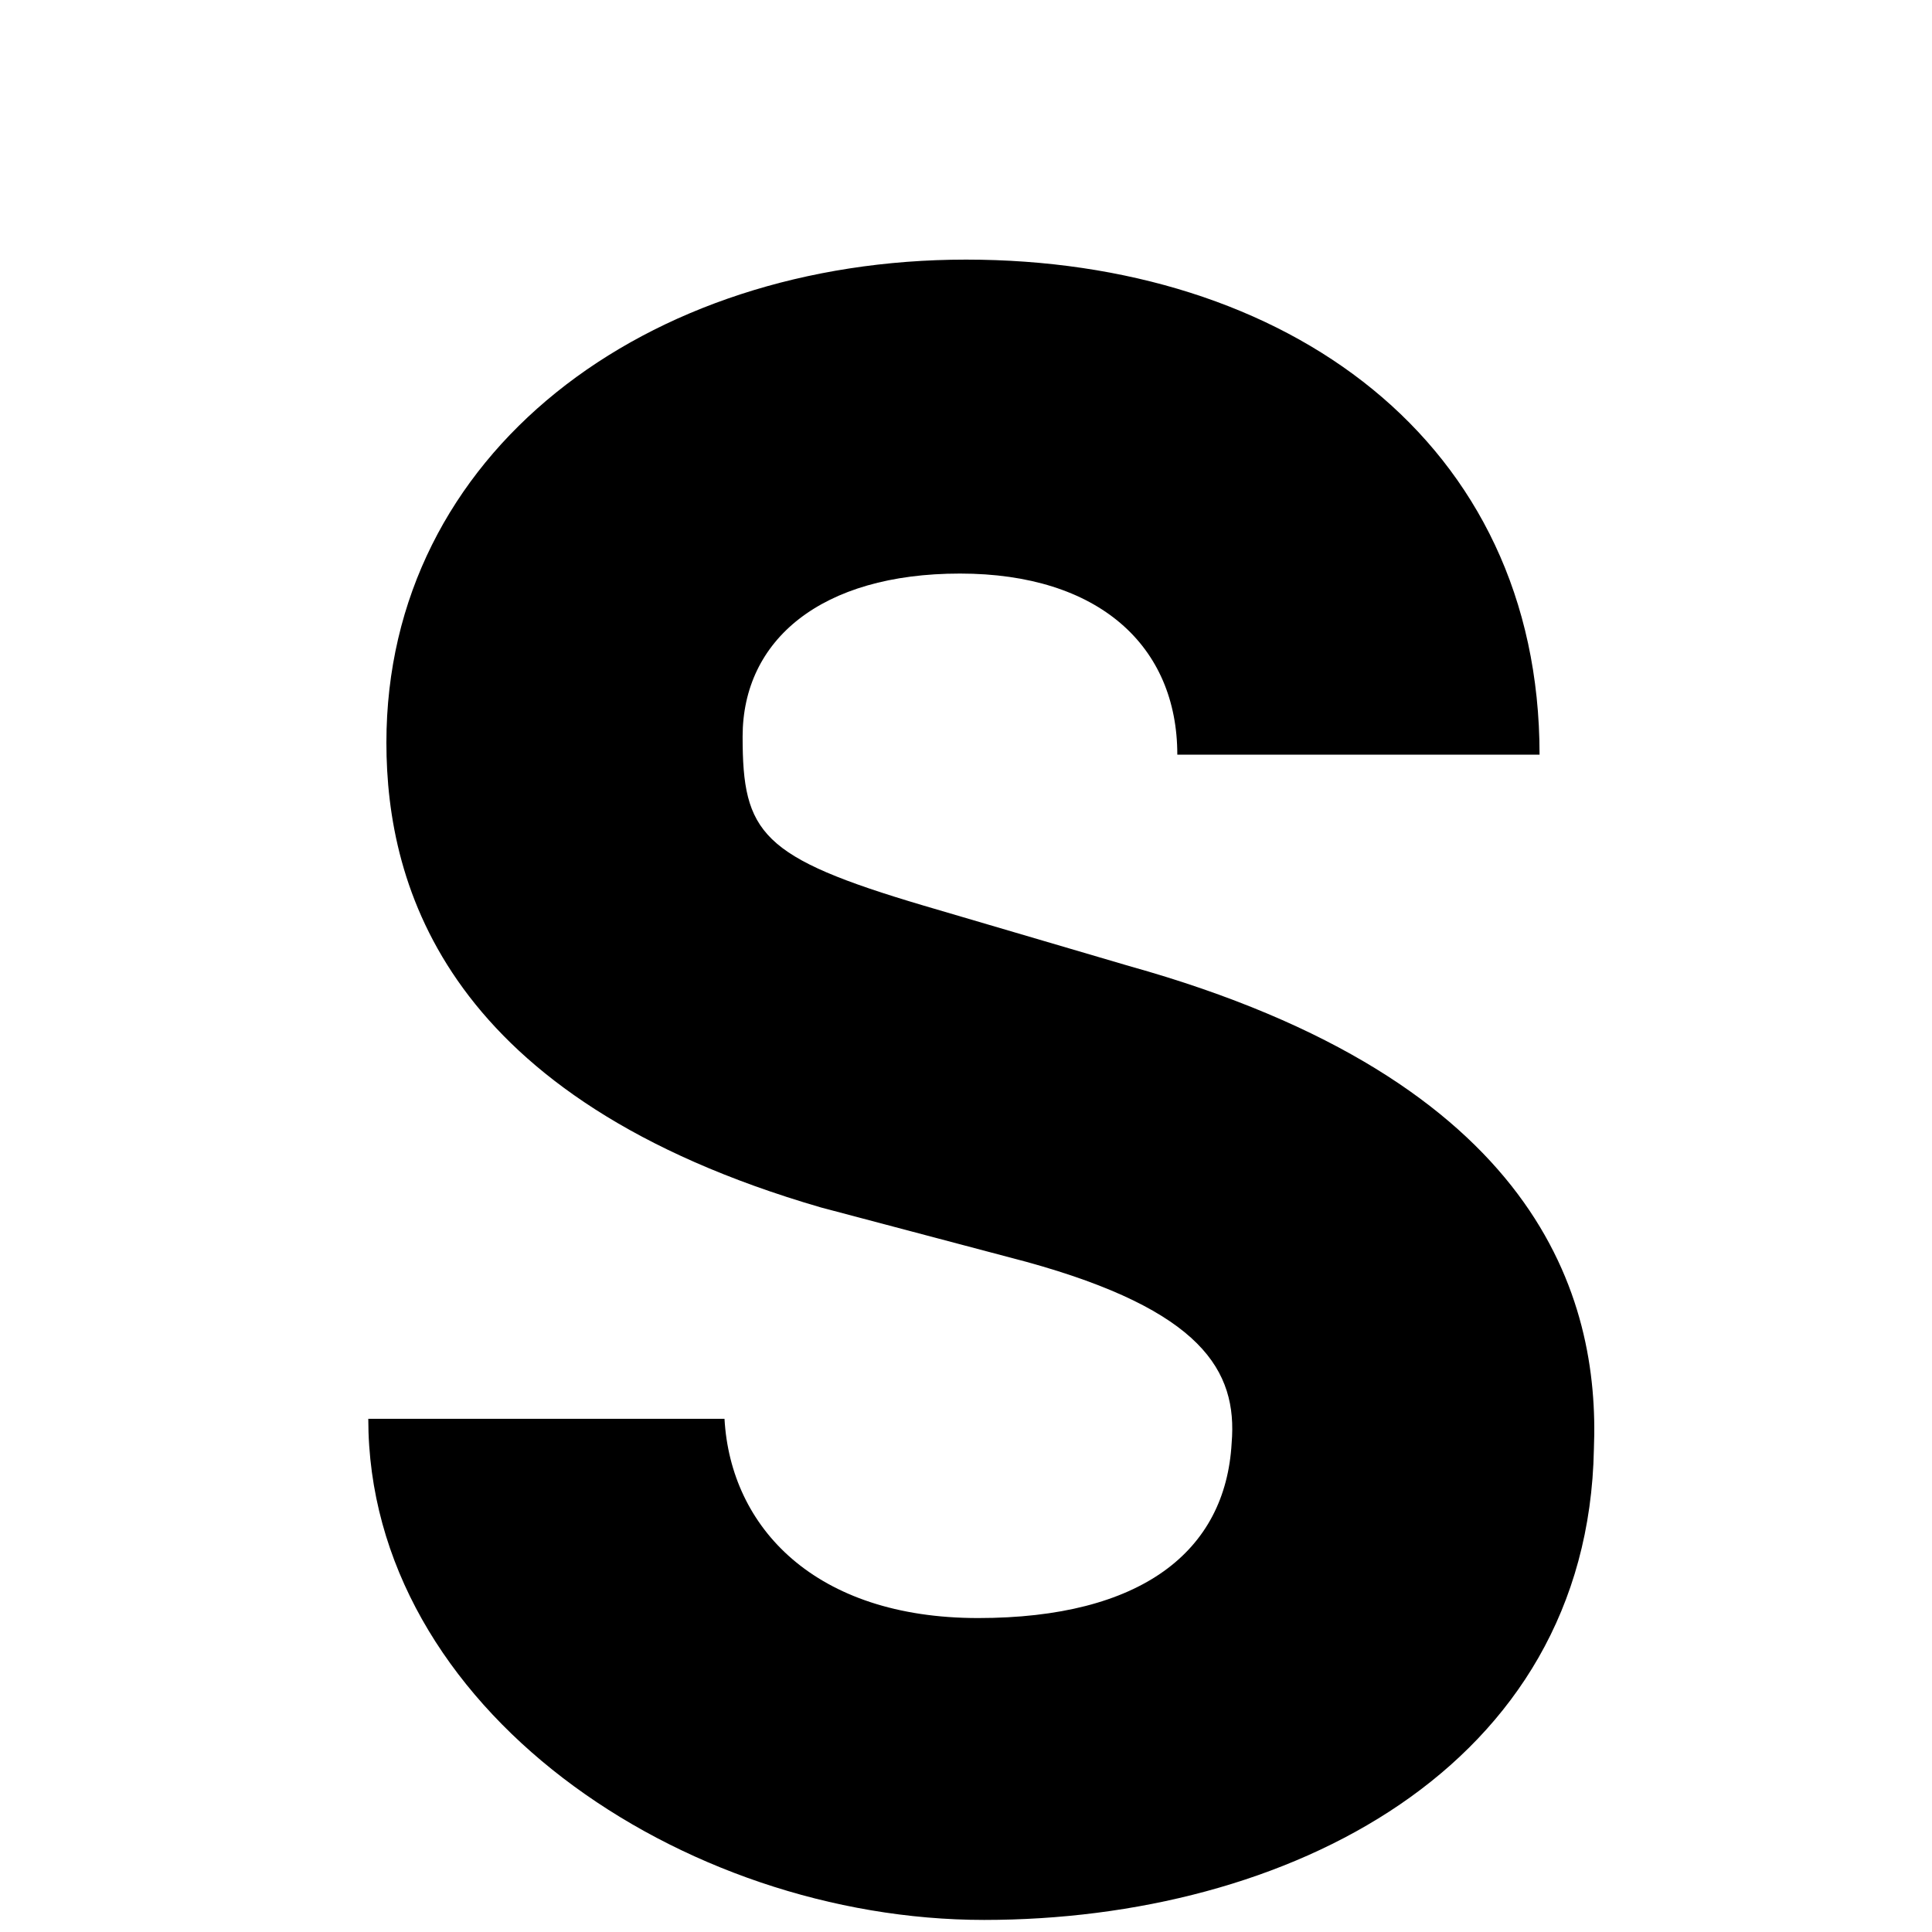
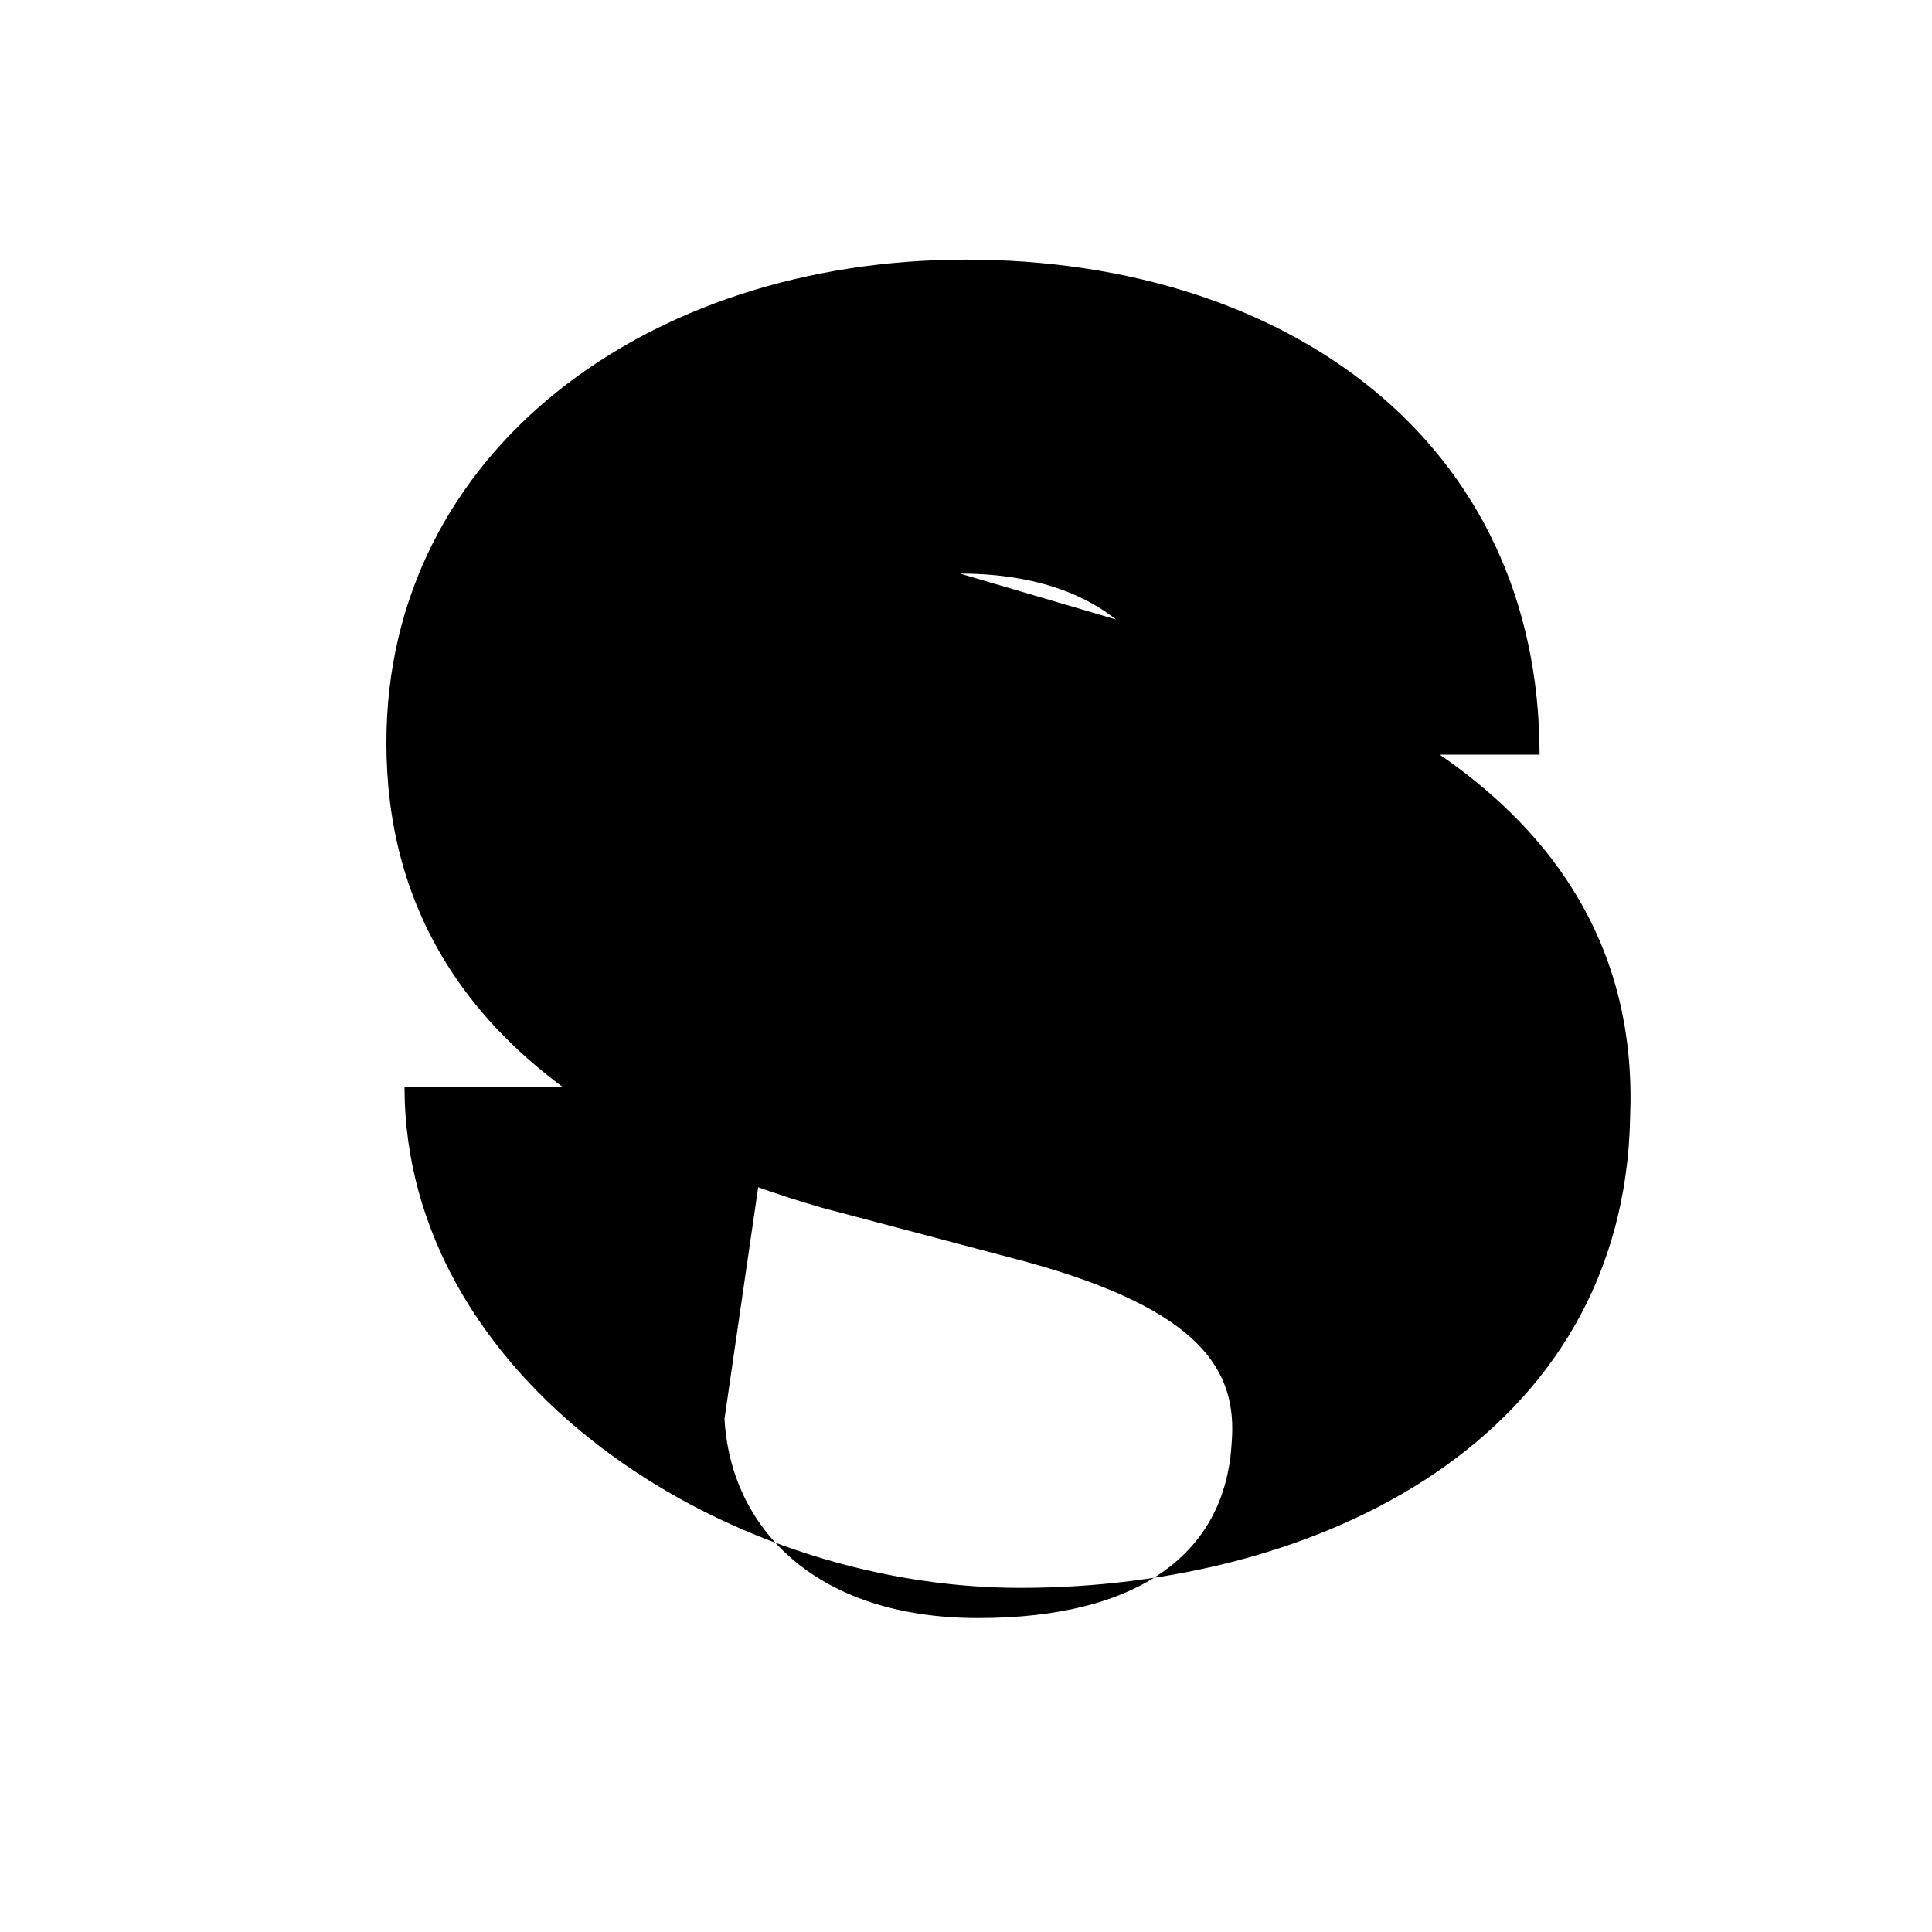
<svg xmlns="http://www.w3.org/2000/svg" viewBox="0 0 32 32">
  <style>
    .st0 {
      fill: #000000; /* Black color */
    }
  </style>
-   <path class="st0" d="M12,23.5c0.1,1.8,1.5,3.3,4.2,3.3s4.1-1.1,4.2-2.9c0.1-1.2-0.5-2.2-3.4-3l-3.4-0.9c-6.2-1.8-7.2-5.3-7.2-7.7,0-4.8,4.3-8,9.6-8s9.5,3,9.5,8.2h-6c0-1.8-1.3-3-3.6-3s-3.6,1.1-3.6,2.7,0.3,2,3,2.8l3.4,1c6.8,1.9,7.8,5.5,7.7,8-0.1,5.3-5.1,7.8-10.1,7.8s-10.2-3.5-10.2-8.3h6.1Z" />
+   <path class="st0" d="M12,23.5c0.1,1.8,1.5,3.3,4.2,3.3s4.1-1.1,4.2-2.9c0.1-1.2-0.5-2.2-3.4-3l-3.4-0.9c-6.2-1.8-7.2-5.3-7.2-7.7,0-4.8,4.3-8,9.6-8s9.5,3,9.5,8.2h-6c0-1.8-1.3-3-3.6-3l3.4,1c6.8,1.9,7.8,5.5,7.7,8-0.1,5.3-5.1,7.8-10.1,7.8s-10.2-3.5-10.2-8.3h6.1Z" />
</svg>